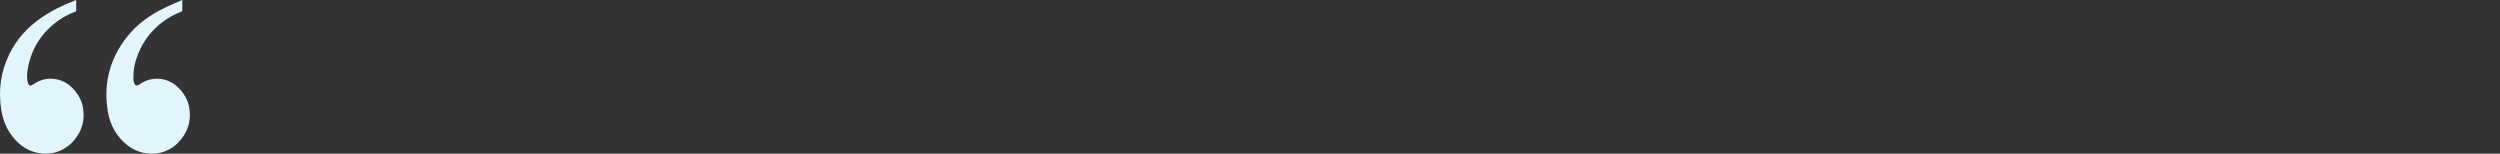
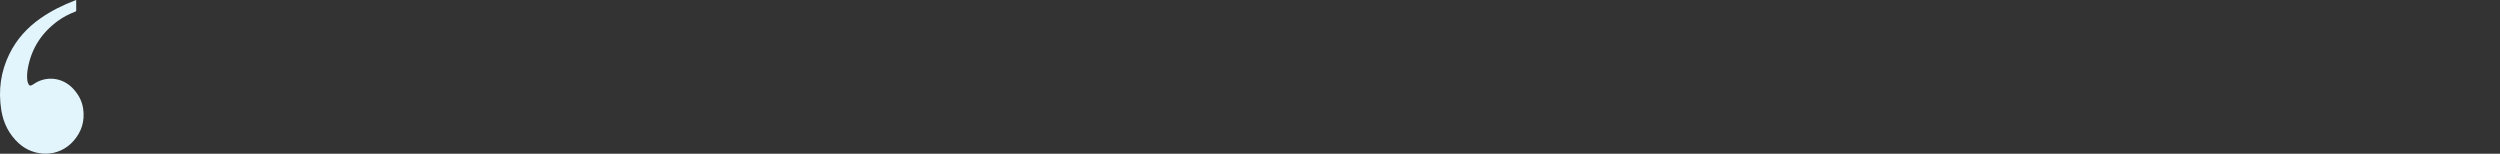
<svg xmlns="http://www.w3.org/2000/svg" width="553" height="34" viewBox="0 0 553 34" fill="none">
  <rect x="0" y="0" width="553" height="34" fill="#333333" stroke="none" />
  <path d="M16.856 0.014C16.856 0.81 16.851 1.566 16.86 2.321C16.863 2.516 16.74 2.538 16.62 2.585C15.313 3.097 14.059 3.721 12.91 4.548C9.361 7.102 7.024 10.517 6.187 14.969C6.008 15.917 5.922 16.883 6.051 17.849C6.087 18.121 6.197 18.392 6.321 18.637C6.475 18.941 6.705 18.999 7.011 18.855C7.17 18.781 7.322 18.686 7.467 18.587C10.221 16.695 13.83 17.117 16.142 19.582C17.324 20.843 18.143 22.289 18.394 24.05C18.783 26.778 18.056 29.133 16.268 31.167C12.922 34.974 7.466 34.73 4.149 31.696C2.006 29.735 0.754 27.268 0.289 24.373C-0.411 20.02 0.148 15.844 2.096 11.9C3.701 8.649 6.043 6.091 8.942 4.062C11.338 2.385 13.929 1.123 16.627 0.082C16.692 0.057 16.759 0.042 16.857 0.014H16.856Z" fill="#E2F5FC" />
-   <path d="M40.328 0C40.328 0.814 40.334 1.587 40.318 2.36C40.317 2.435 40.193 2.541 40.105 2.576C39.031 3.002 37.992 3.502 37.017 4.134C33.482 6.424 31.092 9.631 29.93 13.805C29.607 14.966 29.485 16.162 29.508 17.372C29.517 17.823 29.569 18.264 29.823 18.65C30.003 18.926 30.206 18.998 30.5 18.863C30.666 18.786 30.826 18.686 30.978 18.581C33.608 16.767 37.109 17.085 39.405 19.344C40.722 20.64 41.634 22.168 41.9 24.061C42.318 27.035 41.416 29.523 39.355 31.602C36.212 34.772 31.364 34.62 28.261 32.195C25.828 30.294 24.365 27.754 23.853 24.658C22.911 18.959 24.071 13.76 27.386 9.087C29.505 6.102 32.242 3.912 35.385 2.254C36.864 1.474 38.416 0.843 39.935 0.146C40.053 0.092 40.177 0.055 40.328 0V0Z" fill="#E2F5FC" />
</svg>